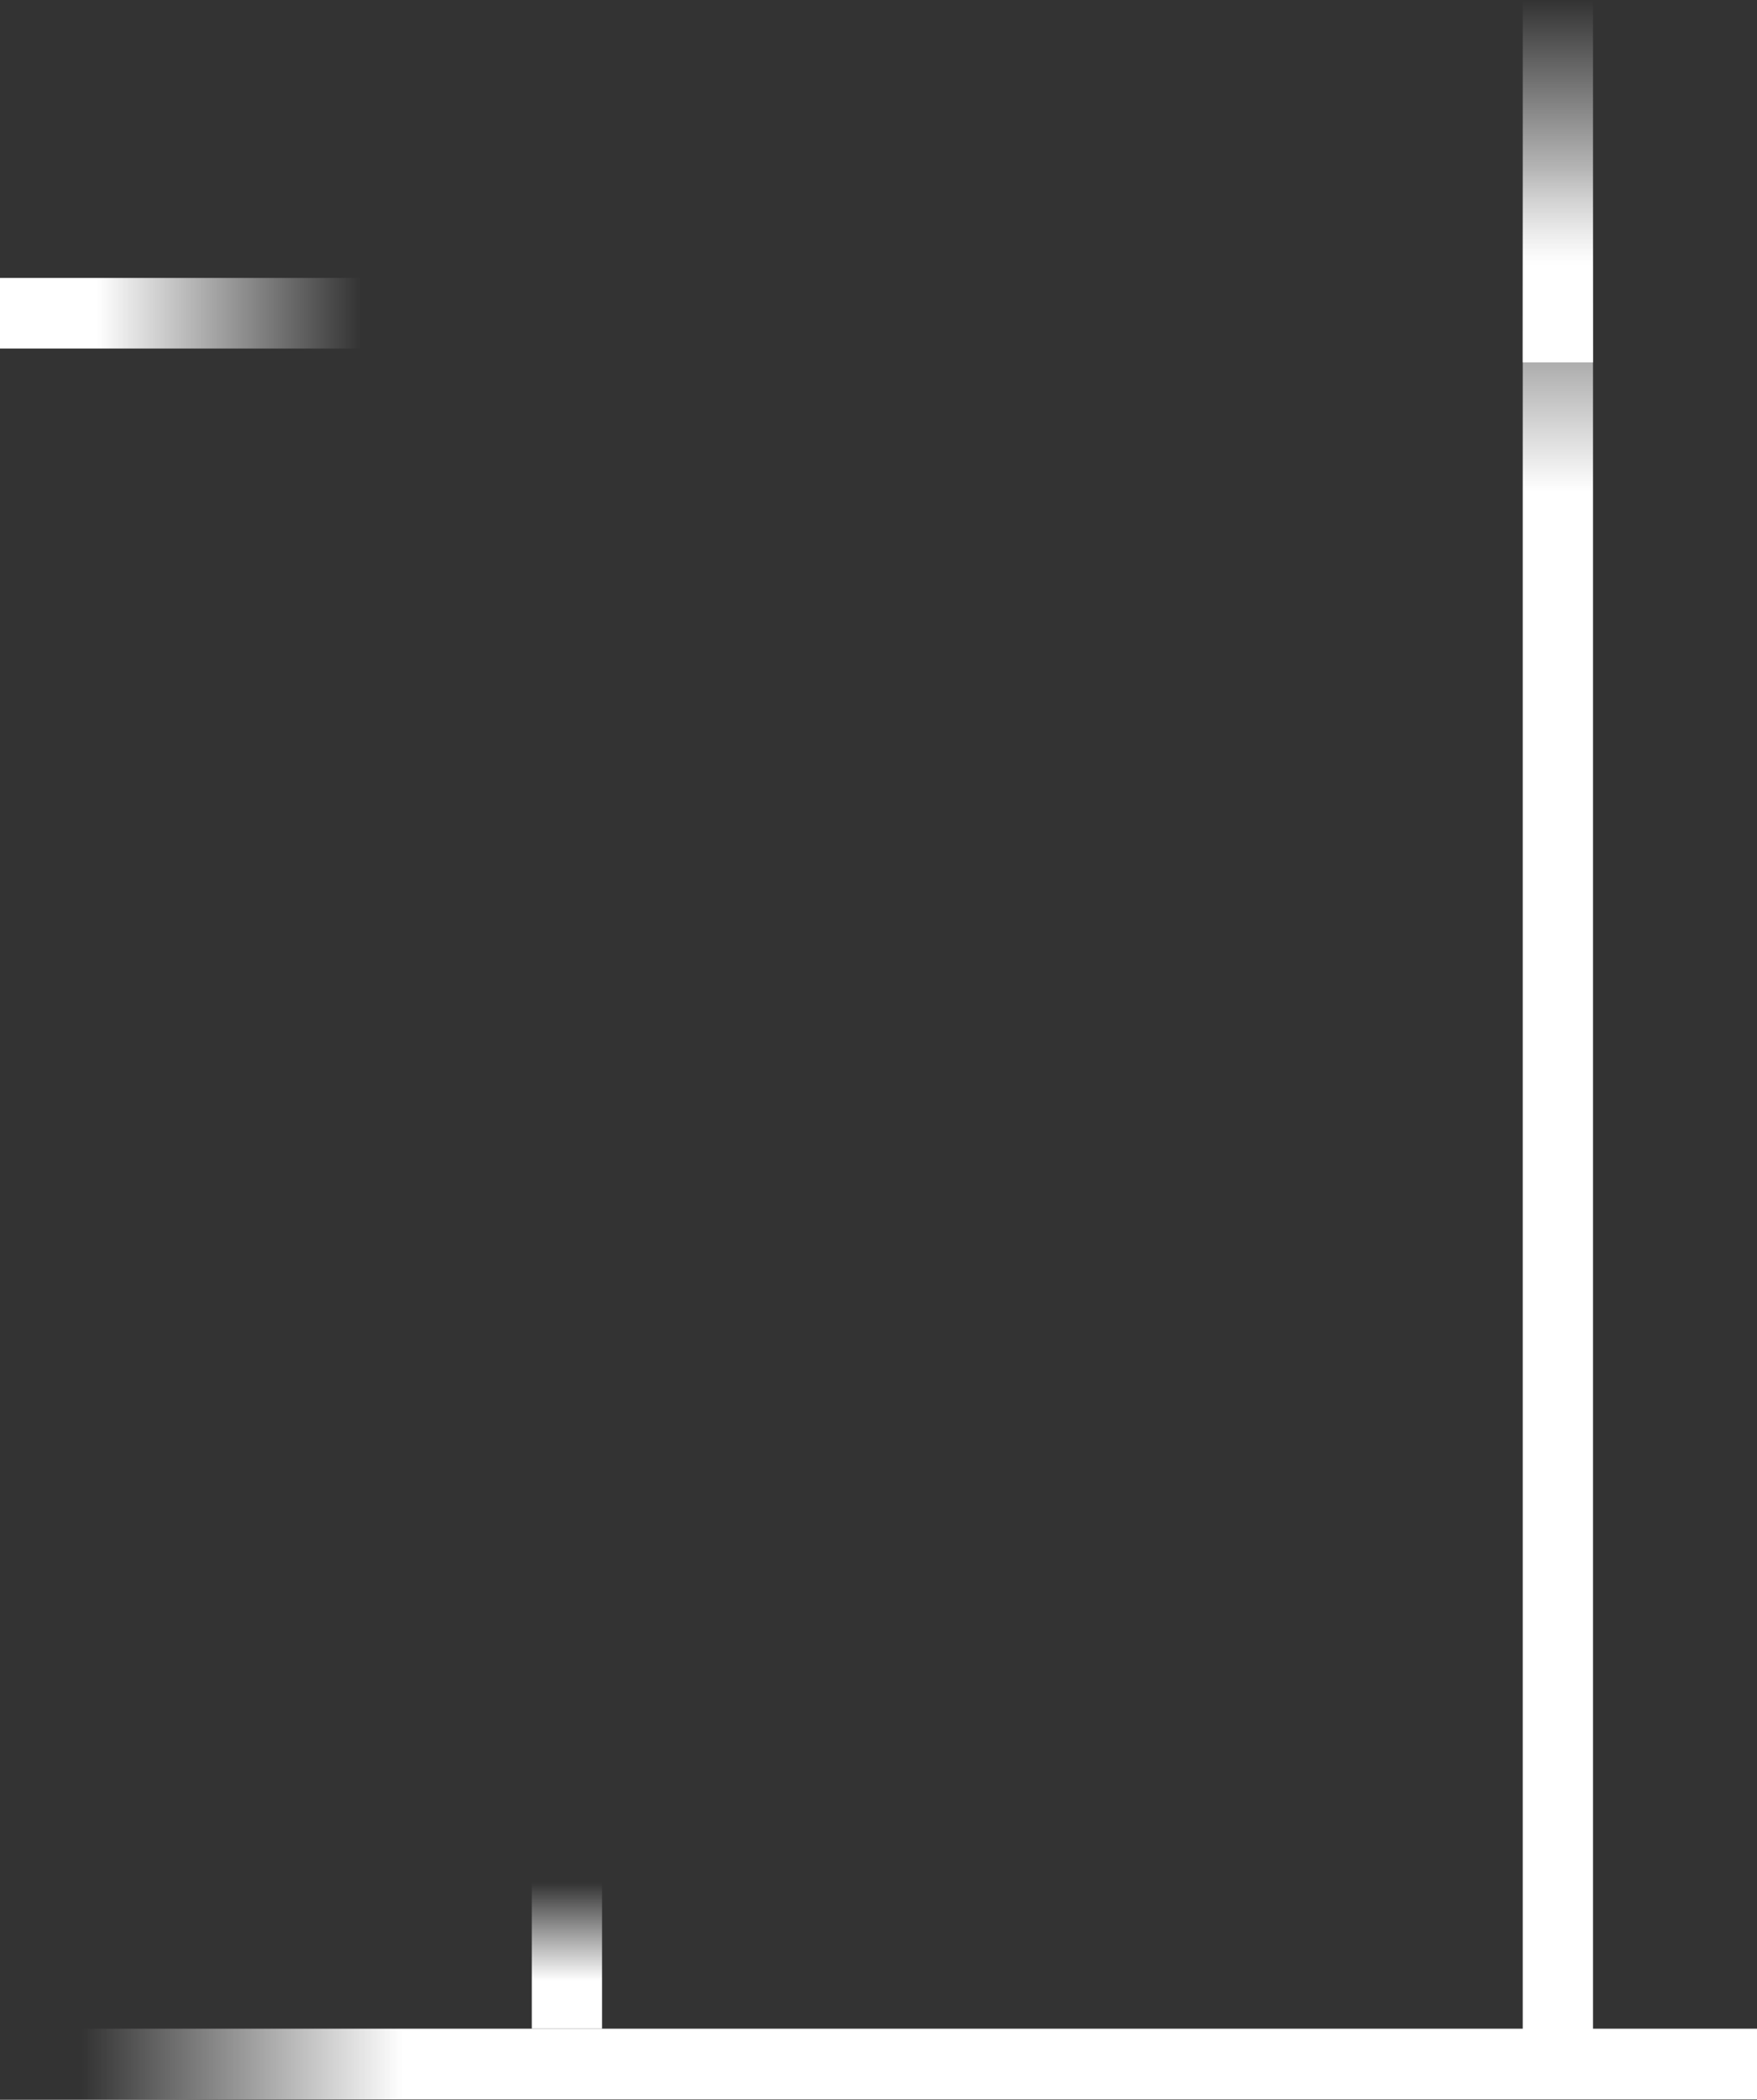
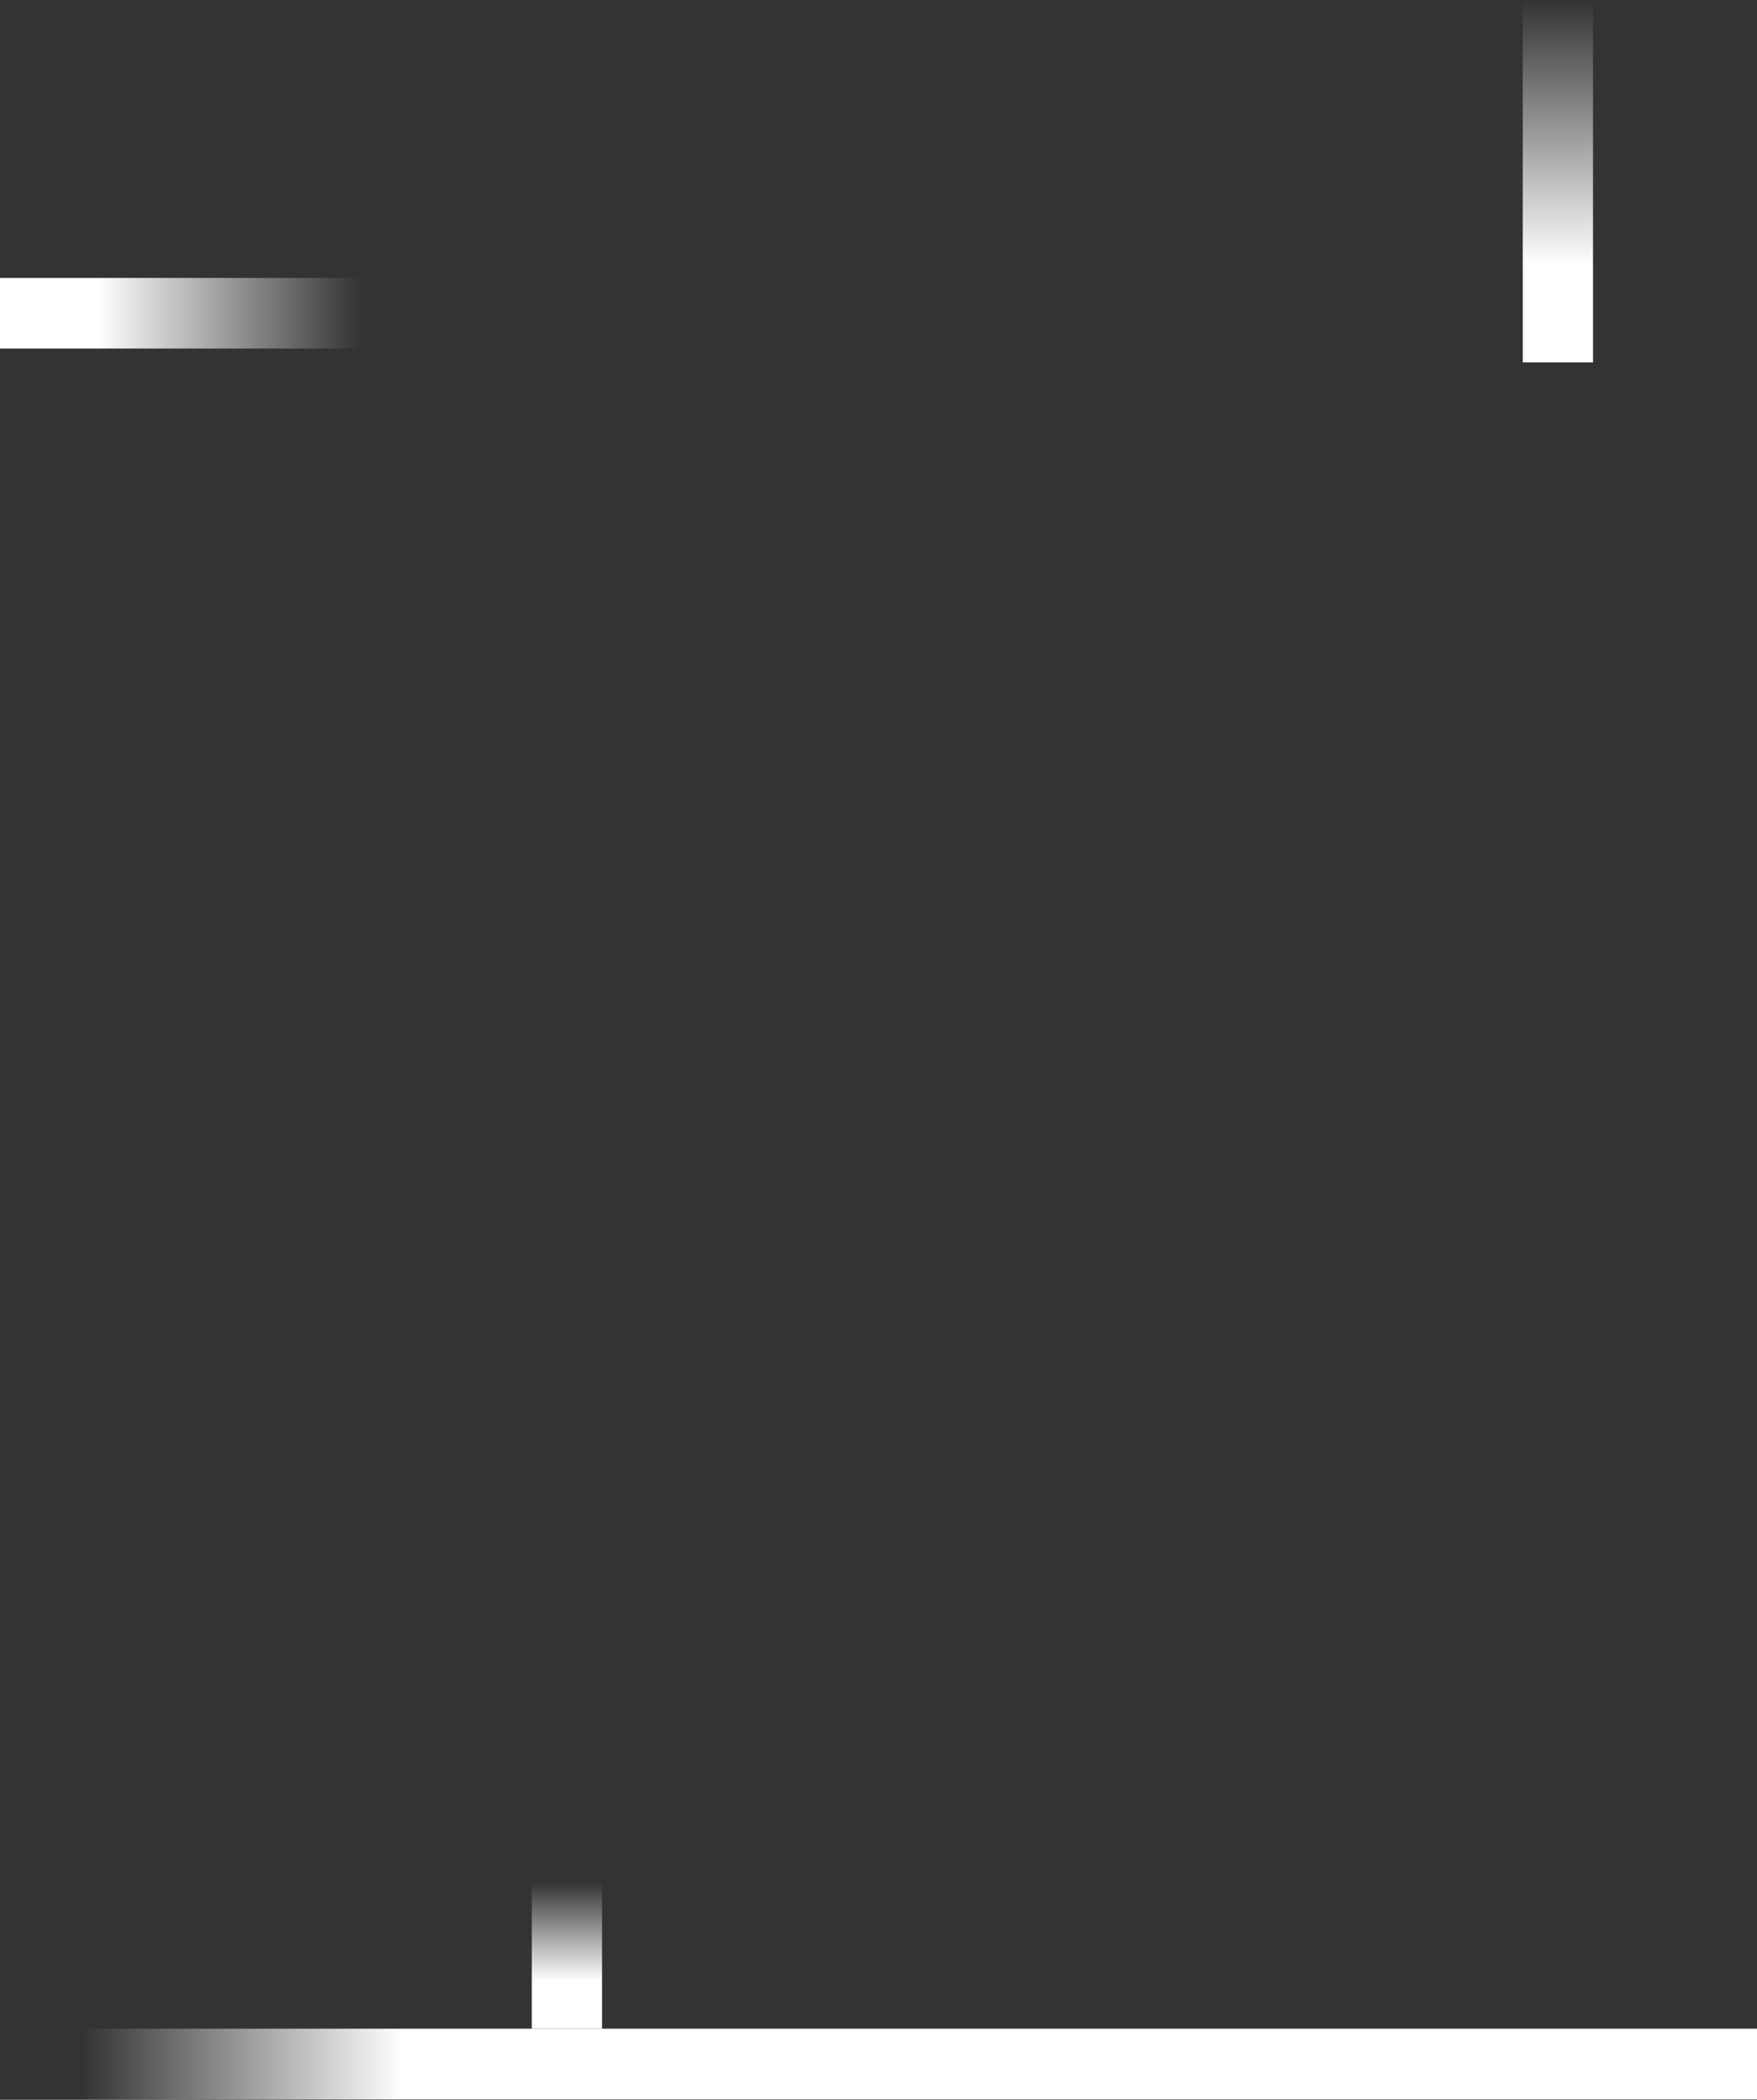
<svg xmlns="http://www.w3.org/2000/svg" viewBox="0 0 375 448" fill="none">
  <rect x="0" y="0" width="375" height="448" fill="#333333" stroke="none" />
  <path d="M6.55672e-07 59.301L0 74.363L77 74.363L77 59.301L6.55672e-07 59.301Z" fill="url(#paint0_linear_230_62103)" />
  <path d="M325 77.317L340 77.317L340 -6.10352e-05H325L325 77.317Z" fill="url(#paint1_linear_230_62103)" />
  <path d="M375 447.897L375 432.835L10 432.835L10 447.897L375 447.897Z" fill="url(#paint2_linear_230_62103)" />
-   <path d="M325 437.856L340 437.856L340 36.206L325 36.206L325 437.856Z" fill="url(#paint3_linear_230_62103)" />
  <rect width="15" height="31.128" transform="matrix(1 0 0 -1 113.5 432.835)" fill="url(#paint4_linear_230_62103)" />
  <defs>
    <linearGradient id="paint0_linear_230_62103" x1="-41" y1="66.832" x2="77" y2="66.832" gradientUnits="userSpaceOnUse">
      <stop stop-color="white" />
      <stop offset="0.523" stop-color="white" />
      <stop offset="1" stop-color="white" stop-opacity="0" />
    </linearGradient>
    <linearGradient id="paint1_linear_230_62103" x1="332.5" y1="118.486" x2="332.5" y2="-0" gradientUnits="userSpaceOnUse">
      <stop stop-color="white" />
      <stop offset="0.523" stop-color="white" />
      <stop offset="1" stop-color="white" stop-opacity="0" />
    </linearGradient>
    <linearGradient id="paint2_linear_230_62103" x1="716.5" y1="440.366" x2="17.5" y2="440.366" gradientUnits="userSpaceOnUse">
      <stop stop-color="white" />
      <stop offset="0.902" stop-color="white" />
      <stop offset="1" stop-color="white" stop-opacity="0" />
    </linearGradient>
    <linearGradient id="paint3_linear_230_62103" x1="332.5" y1="738.089" x2="332.5" y2="36.206" gradientUnits="userSpaceOnUse">
      <stop stop-color="white" />
      <stop offset="0.902" stop-color="white" />
      <stop offset="1" stop-color="white" stop-opacity="0" />
    </linearGradient>
    <linearGradient id="paint4_linear_230_62103" x1="7.5" y1="0" x2="7.5" y2="31.128" gradientUnits="userSpaceOnUse">
      <stop stop-color="white" />
      <stop offset="0.329" stop-color="white" />
      <stop offset="1" stop-color="white" stop-opacity="0" />
    </linearGradient>
  </defs>
</svg>